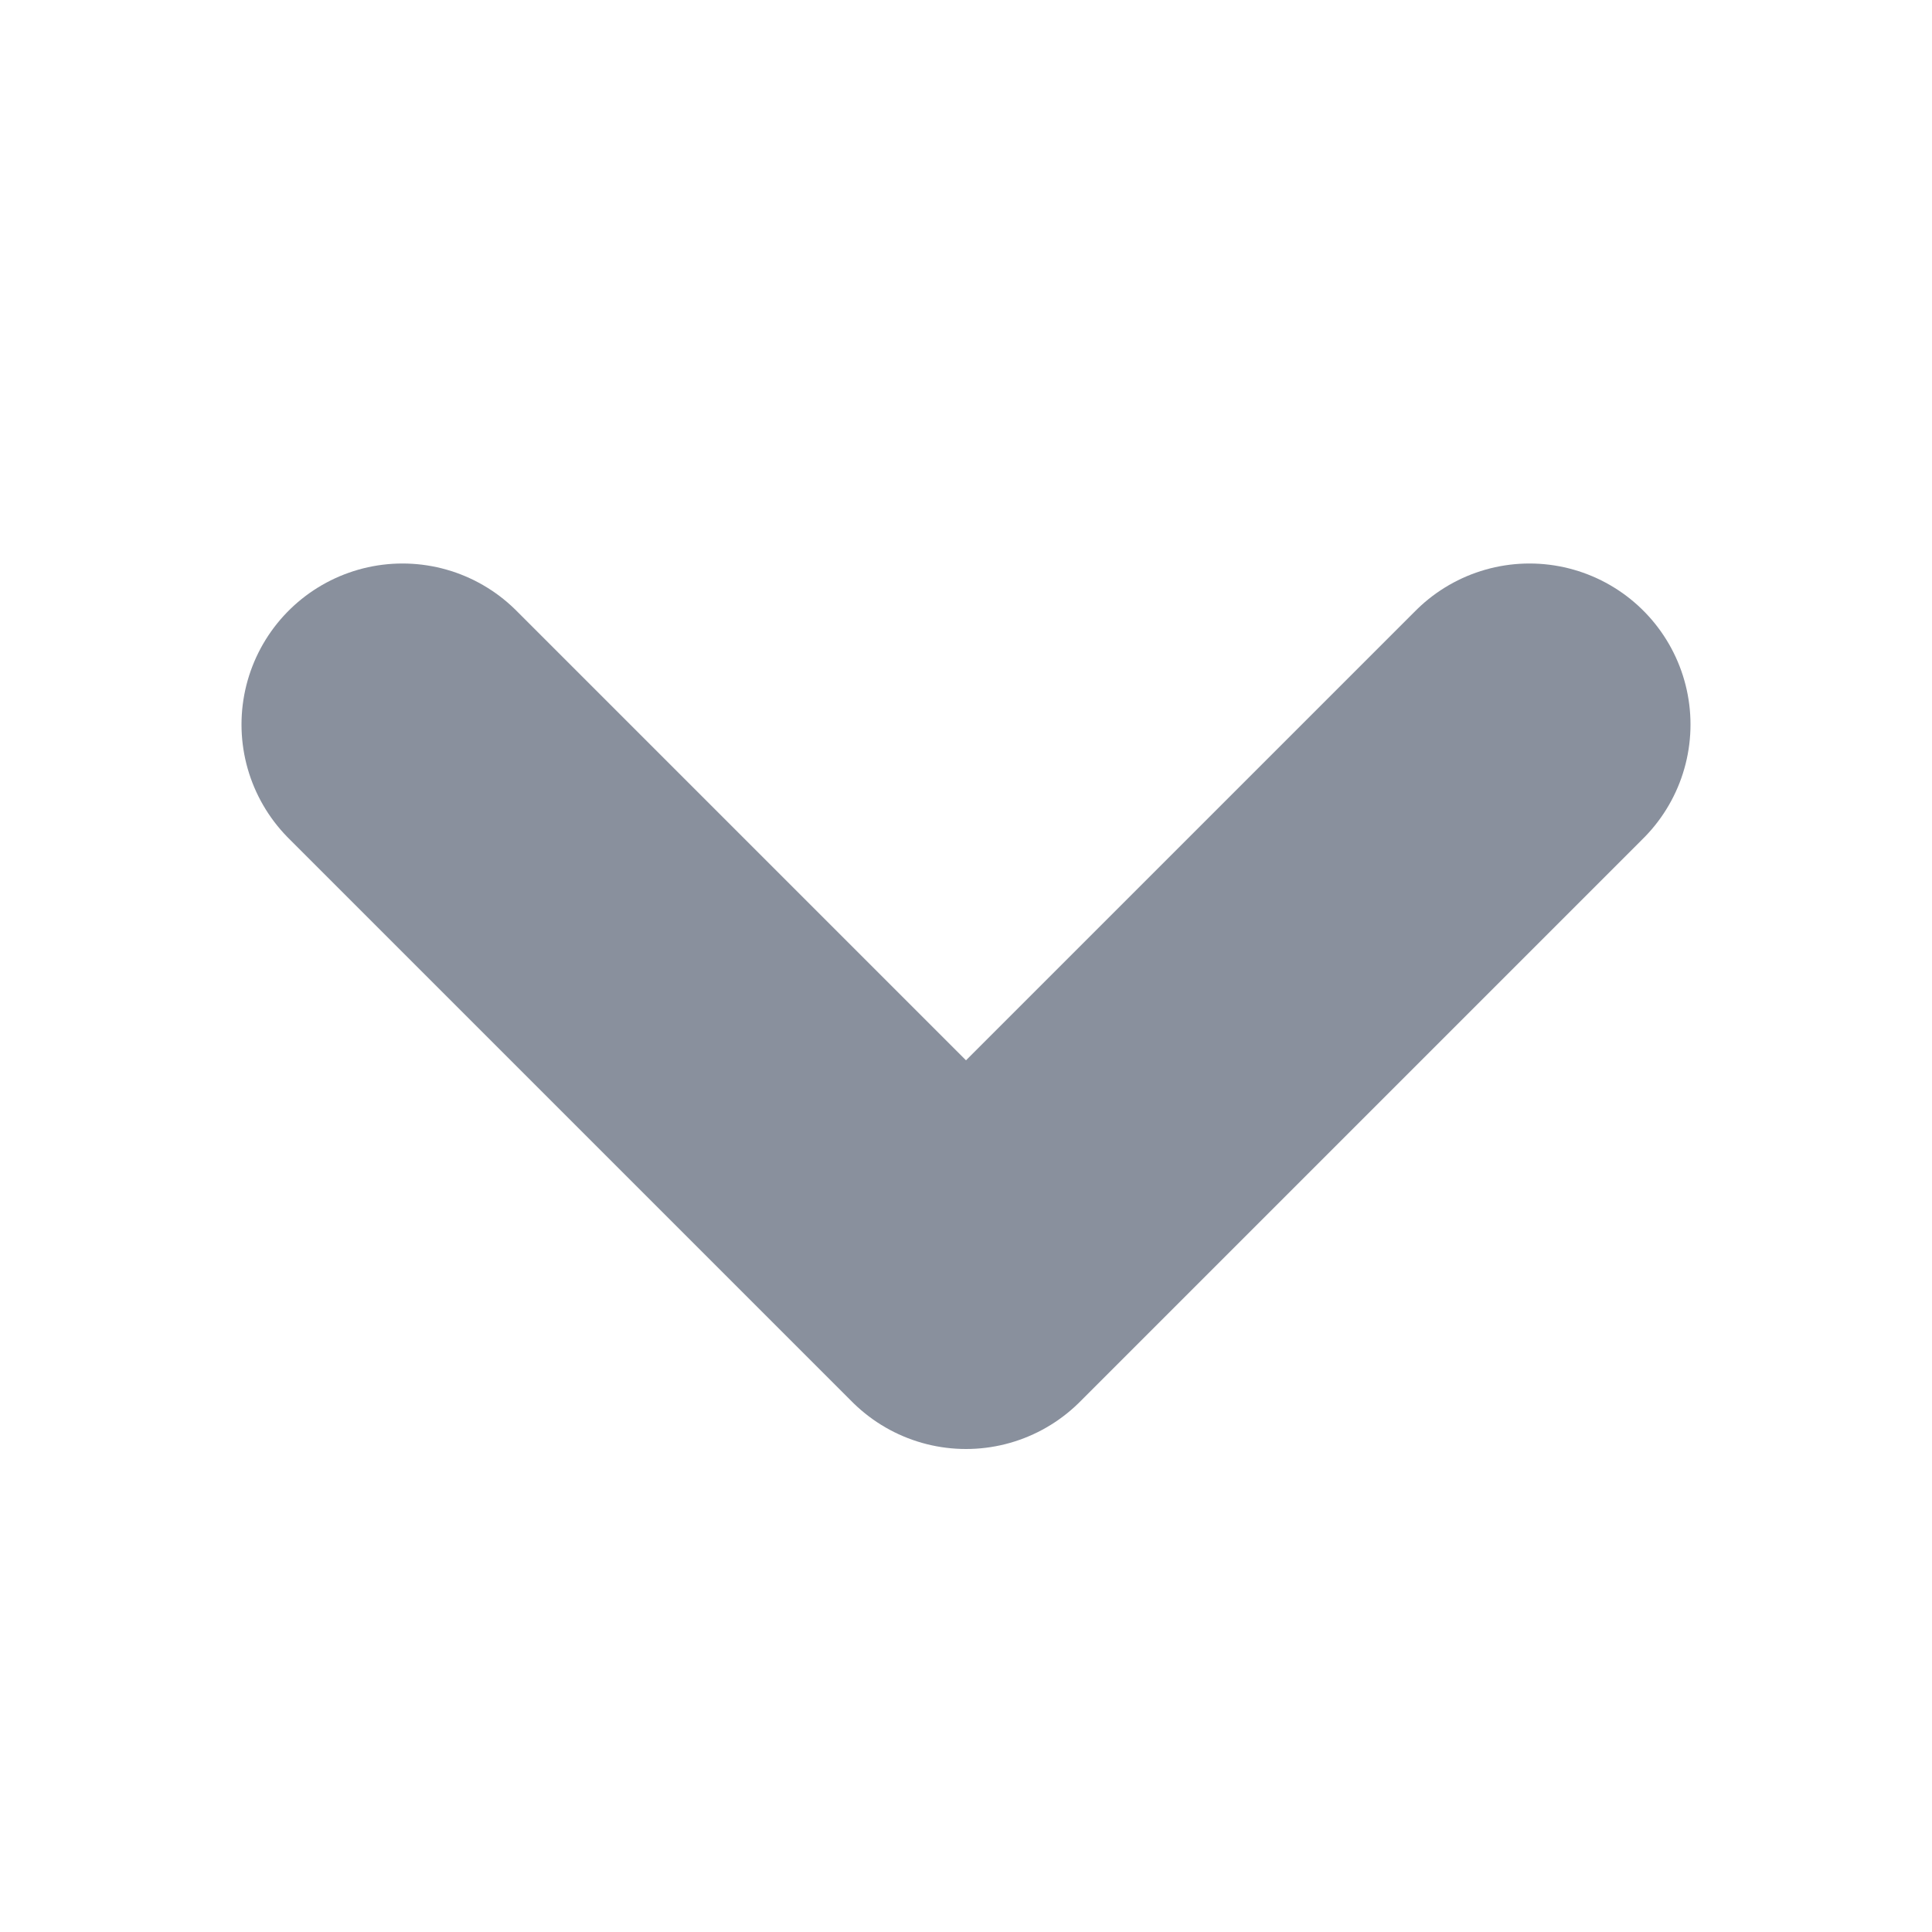
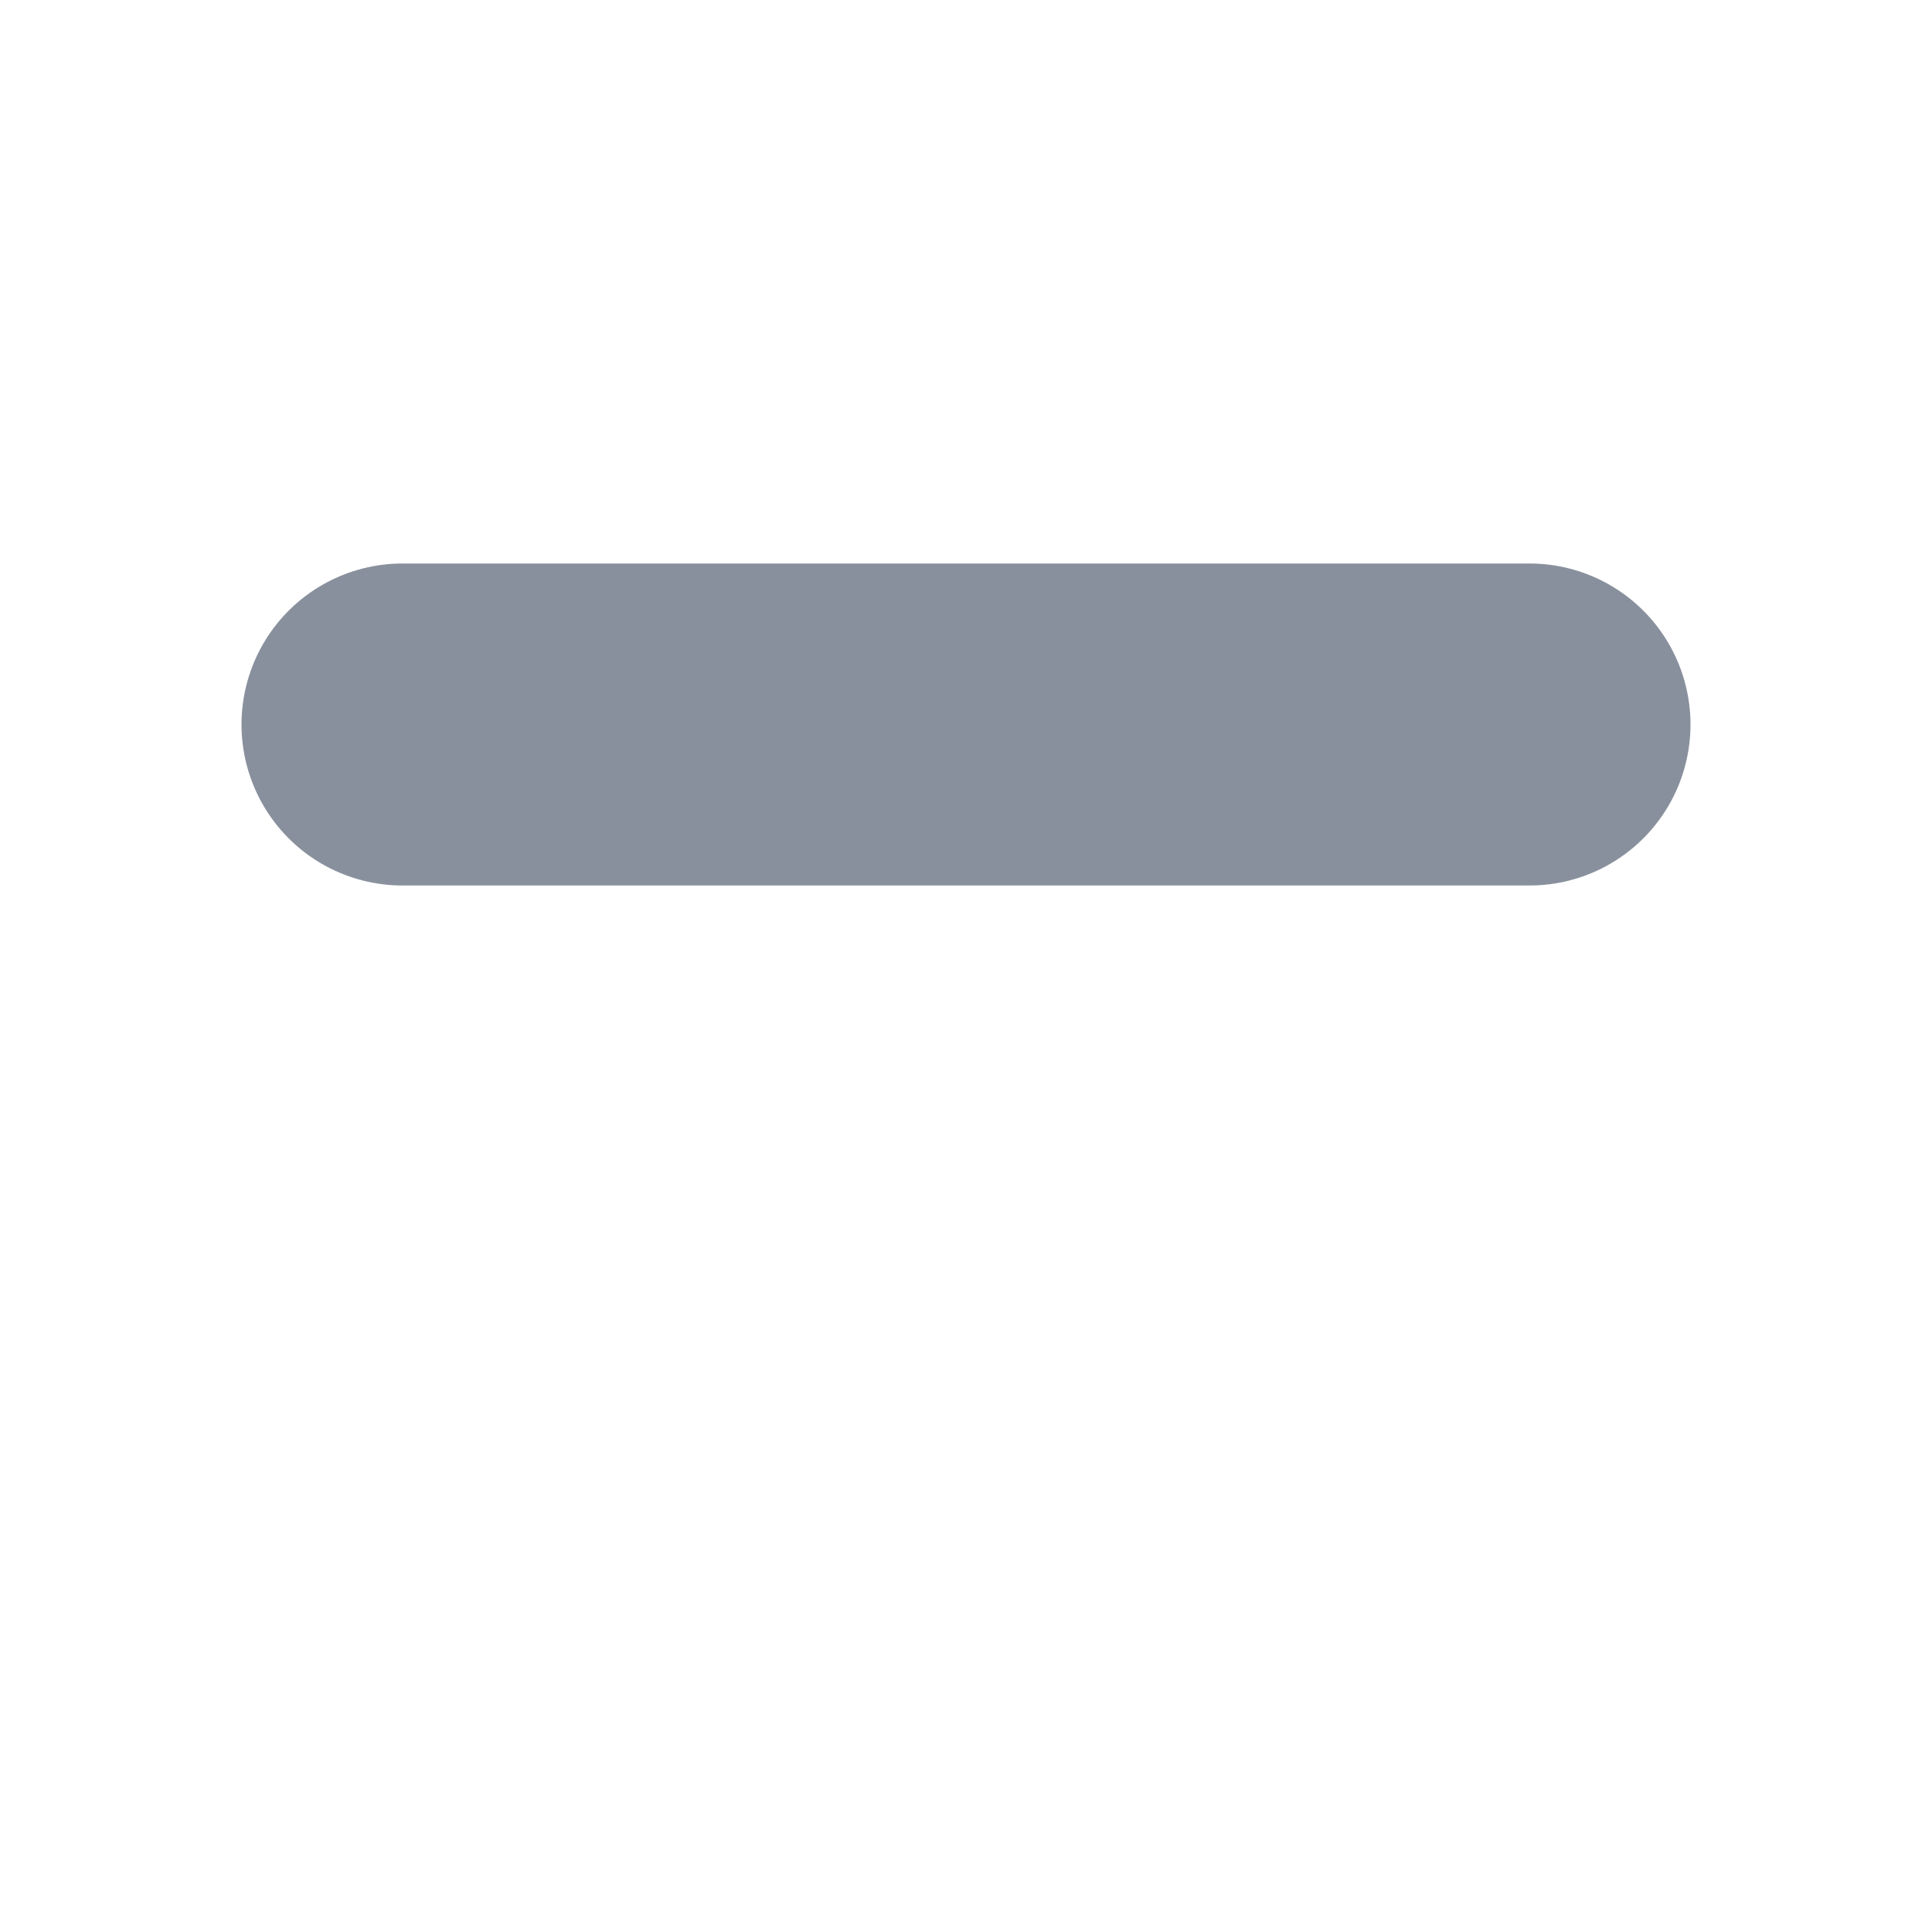
<svg xmlns="http://www.w3.org/2000/svg" width="12" height="12" viewBox="0 0 12 12" fill="none">
-   <path d="M9.5 4.5L6 8L2.5 4.5" stroke="#89909D" stroke-width="2" stroke-linecap="round" stroke-linejoin="round" />
+   <path d="M9.5 4.5L2.5 4.5" stroke="#89909D" stroke-width="2" stroke-linecap="round" stroke-linejoin="round" />
</svg>